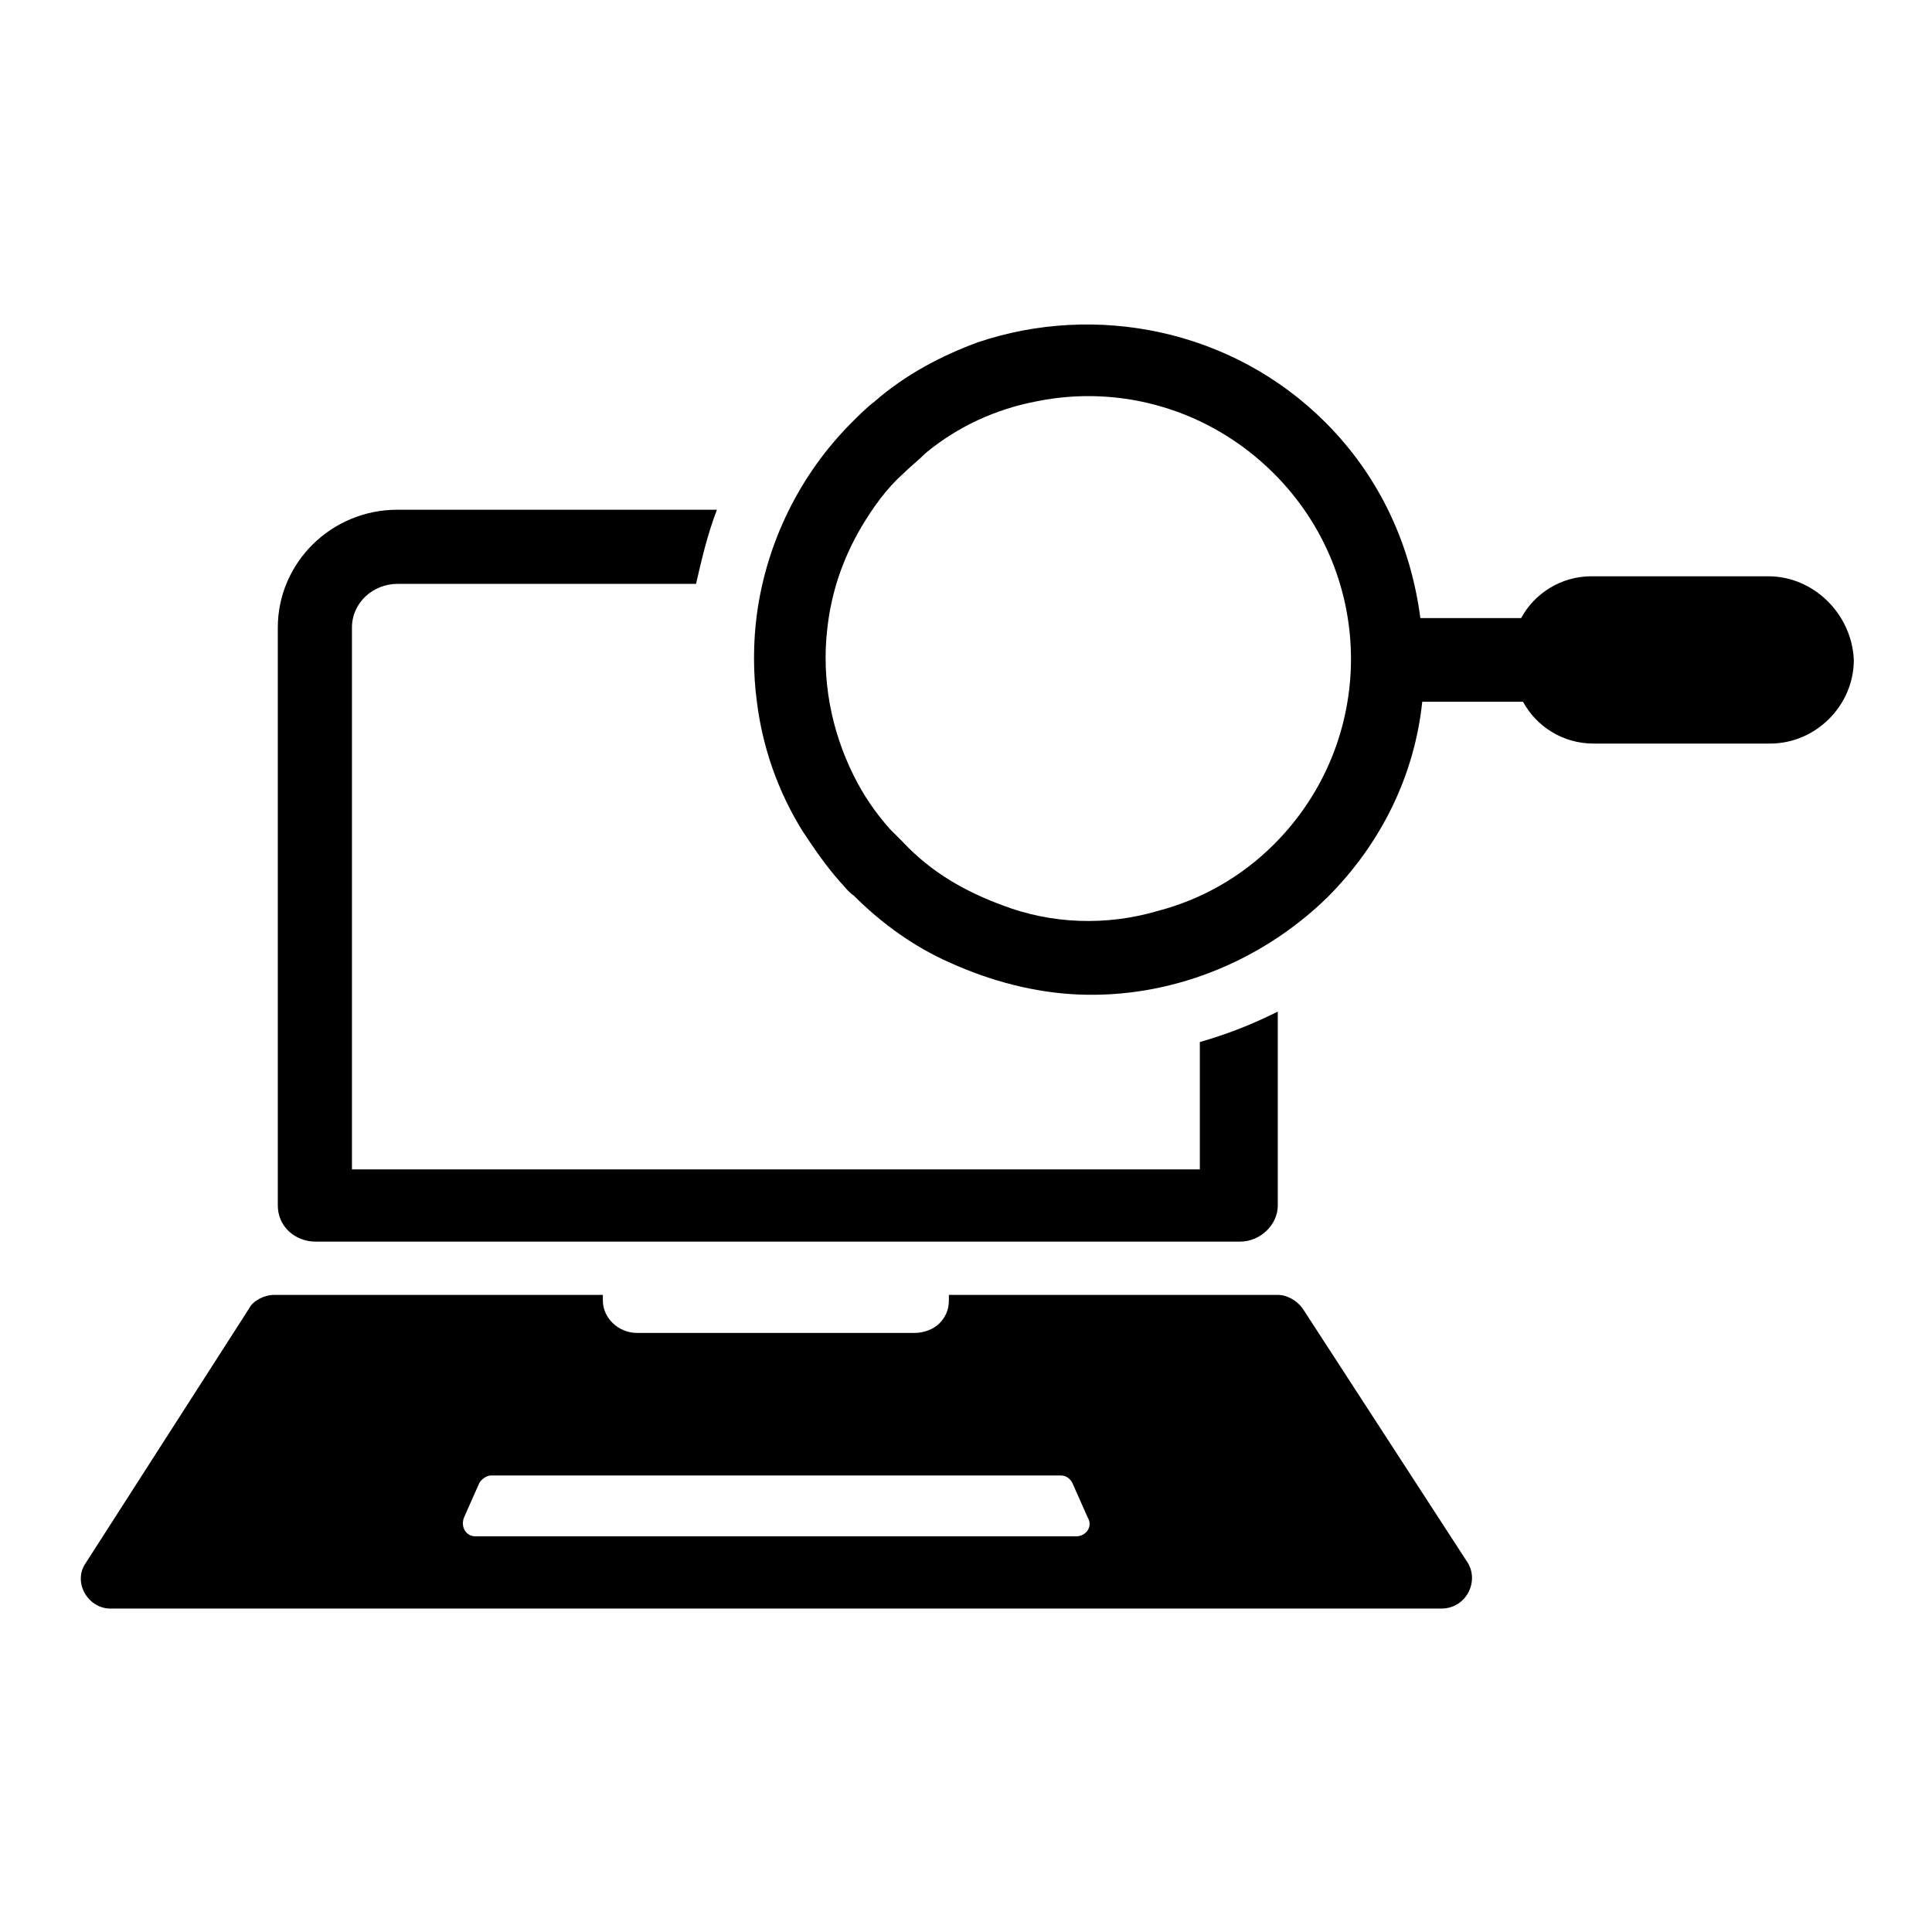
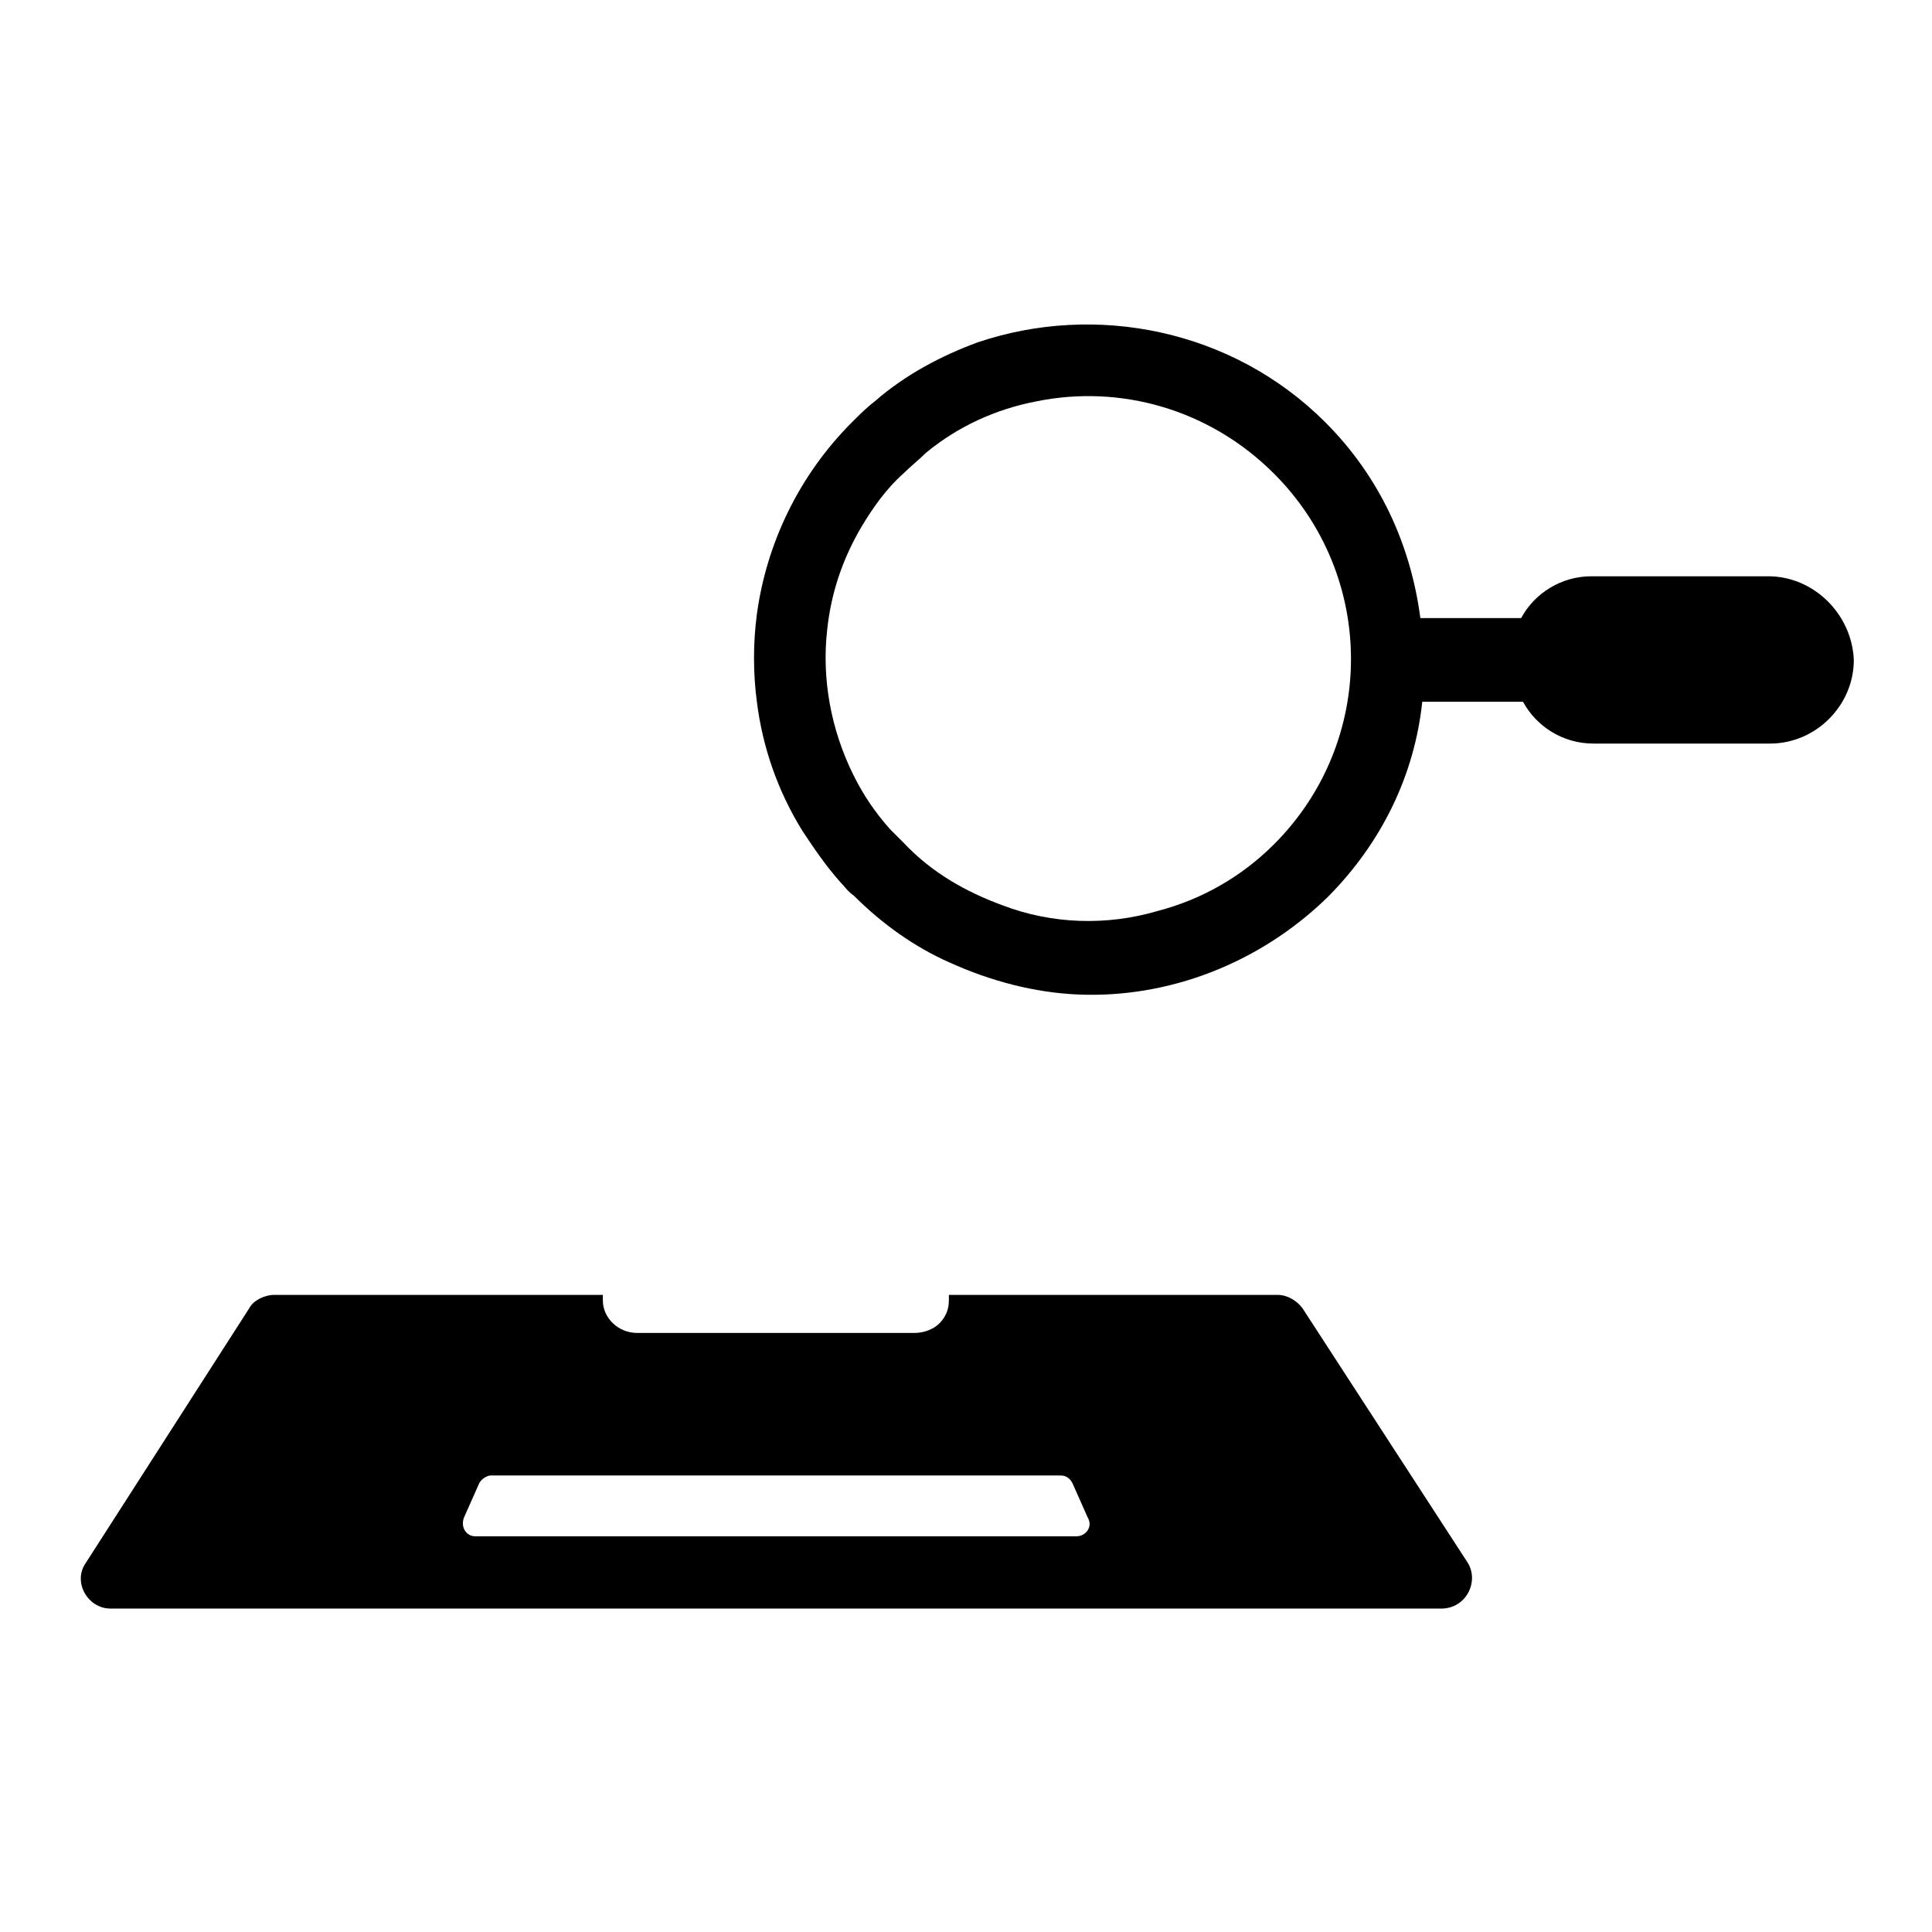
<svg xmlns="http://www.w3.org/2000/svg" fill="#000000" width="800px" height="800px" version="1.1" viewBox="144 144 512 512">
  <g>
    <path d="m533 558.2-43.832-67.512c-1.512-2.016-4.031-3.527-6.551-3.527h-87.156v1.512c0 2.519-1.008 4.535-2.519 6.047-1.512 1.512-4.031 2.519-6.551 2.519h-73.555c-5.039 0-9.07-4.031-9.07-8.566v-1.512h-87.156c-2.519 0-5.543 1.512-6.551 3.527l-43.328 67.512c-3.527 5.039 0.504 12.09 6.551 12.09h352.67c6.547 0 10.074-7.051 7.051-12.09zm-103.79-7.055h-159.2c-2.519 0-4.031-2.519-3.023-5.039l4.031-9.07c0.504-1.008 2.016-2.016 3.023-2.016l151.14 0.004c1.512 0 2.519 1.008 3.023 2.016l4.031 9.07c1.512 2.516-0.504 5.035-3.023 5.035z" />
-     <path d="m461.97 420.15v33.754h-224.7v-143.59c0-6.551 5.543-11.586 12.09-11.586h79.098c1.512-6.551 3.023-13.098 5.543-19.648h-84.641c-17.633 0-31.738 14.105-31.738 31.234v153.16c0 5.543 4.535 9.574 10.078 9.574h244.85c5.543 0 10.078-4.535 10.078-9.574l-0.004-51.387c-7.055 3.527-13.605 6.047-20.656 8.062z" />
    <path d="m612.61 296.72h-46.855c-8.062 0-15.113 4.535-18.641 11.082h-26.703c-2.519-19.145-10.578-37.281-25.191-51.891-24.688-24.688-60.961-31.738-92.195-21.16-9.574 3.527-19.145 8.566-27.207 15.617-2.016 1.512-4.031 3.527-6.047 5.543-14.105 14.105-22.672 32.242-25.191 50.883-1.008 7.559-1.008 15.617 0 23.176 1.512 12.09 5.543 23.68 12.09 34.258 3.023 4.535 6.047 9.07 10.078 13.602 1.008 1.008 2.016 2.519 3.527 3.527 7.559 7.559 16.121 13.602 25.191 17.633 11.082 5.039 22.672 8.062 34.258 8.566 23.68 1.008 47.863-8.062 66-25.695 14.609-14.609 23.176-32.746 25.191-51.891h26.703c3.527 6.551 10.578 11.082 18.641 11.082h46.855c6.047 0 11.586-2.519 15.617-6.551s6.551-9.574 6.551-15.617c-0.504-12.09-10.578-22.164-22.672-22.164zm-130.99 71.035c-8.566 8.566-19.145 14.609-30.73 17.633-13.602 4.031-28.215 3.527-41.312-1.512-9.574-3.527-18.641-8.566-26.199-16.625l-3.527-3.527c-4.031-4.535-7.055-9.07-9.574-14.105-6.047-12.09-8.566-25.695-7.055-38.793 1.008-9.574 4.031-18.641 9.07-27.207 3.023-5.039 6.551-10.078 11.082-14.105 2.016-2.016 4.031-3.527 6.047-5.543 8.566-7.055 18.641-11.586 29.223-13.602 22.168-4.535 45.848 2.016 62.977 19.145 27.203 27.207 27.203 71.039 0 98.242z" />
  </g>
</svg>